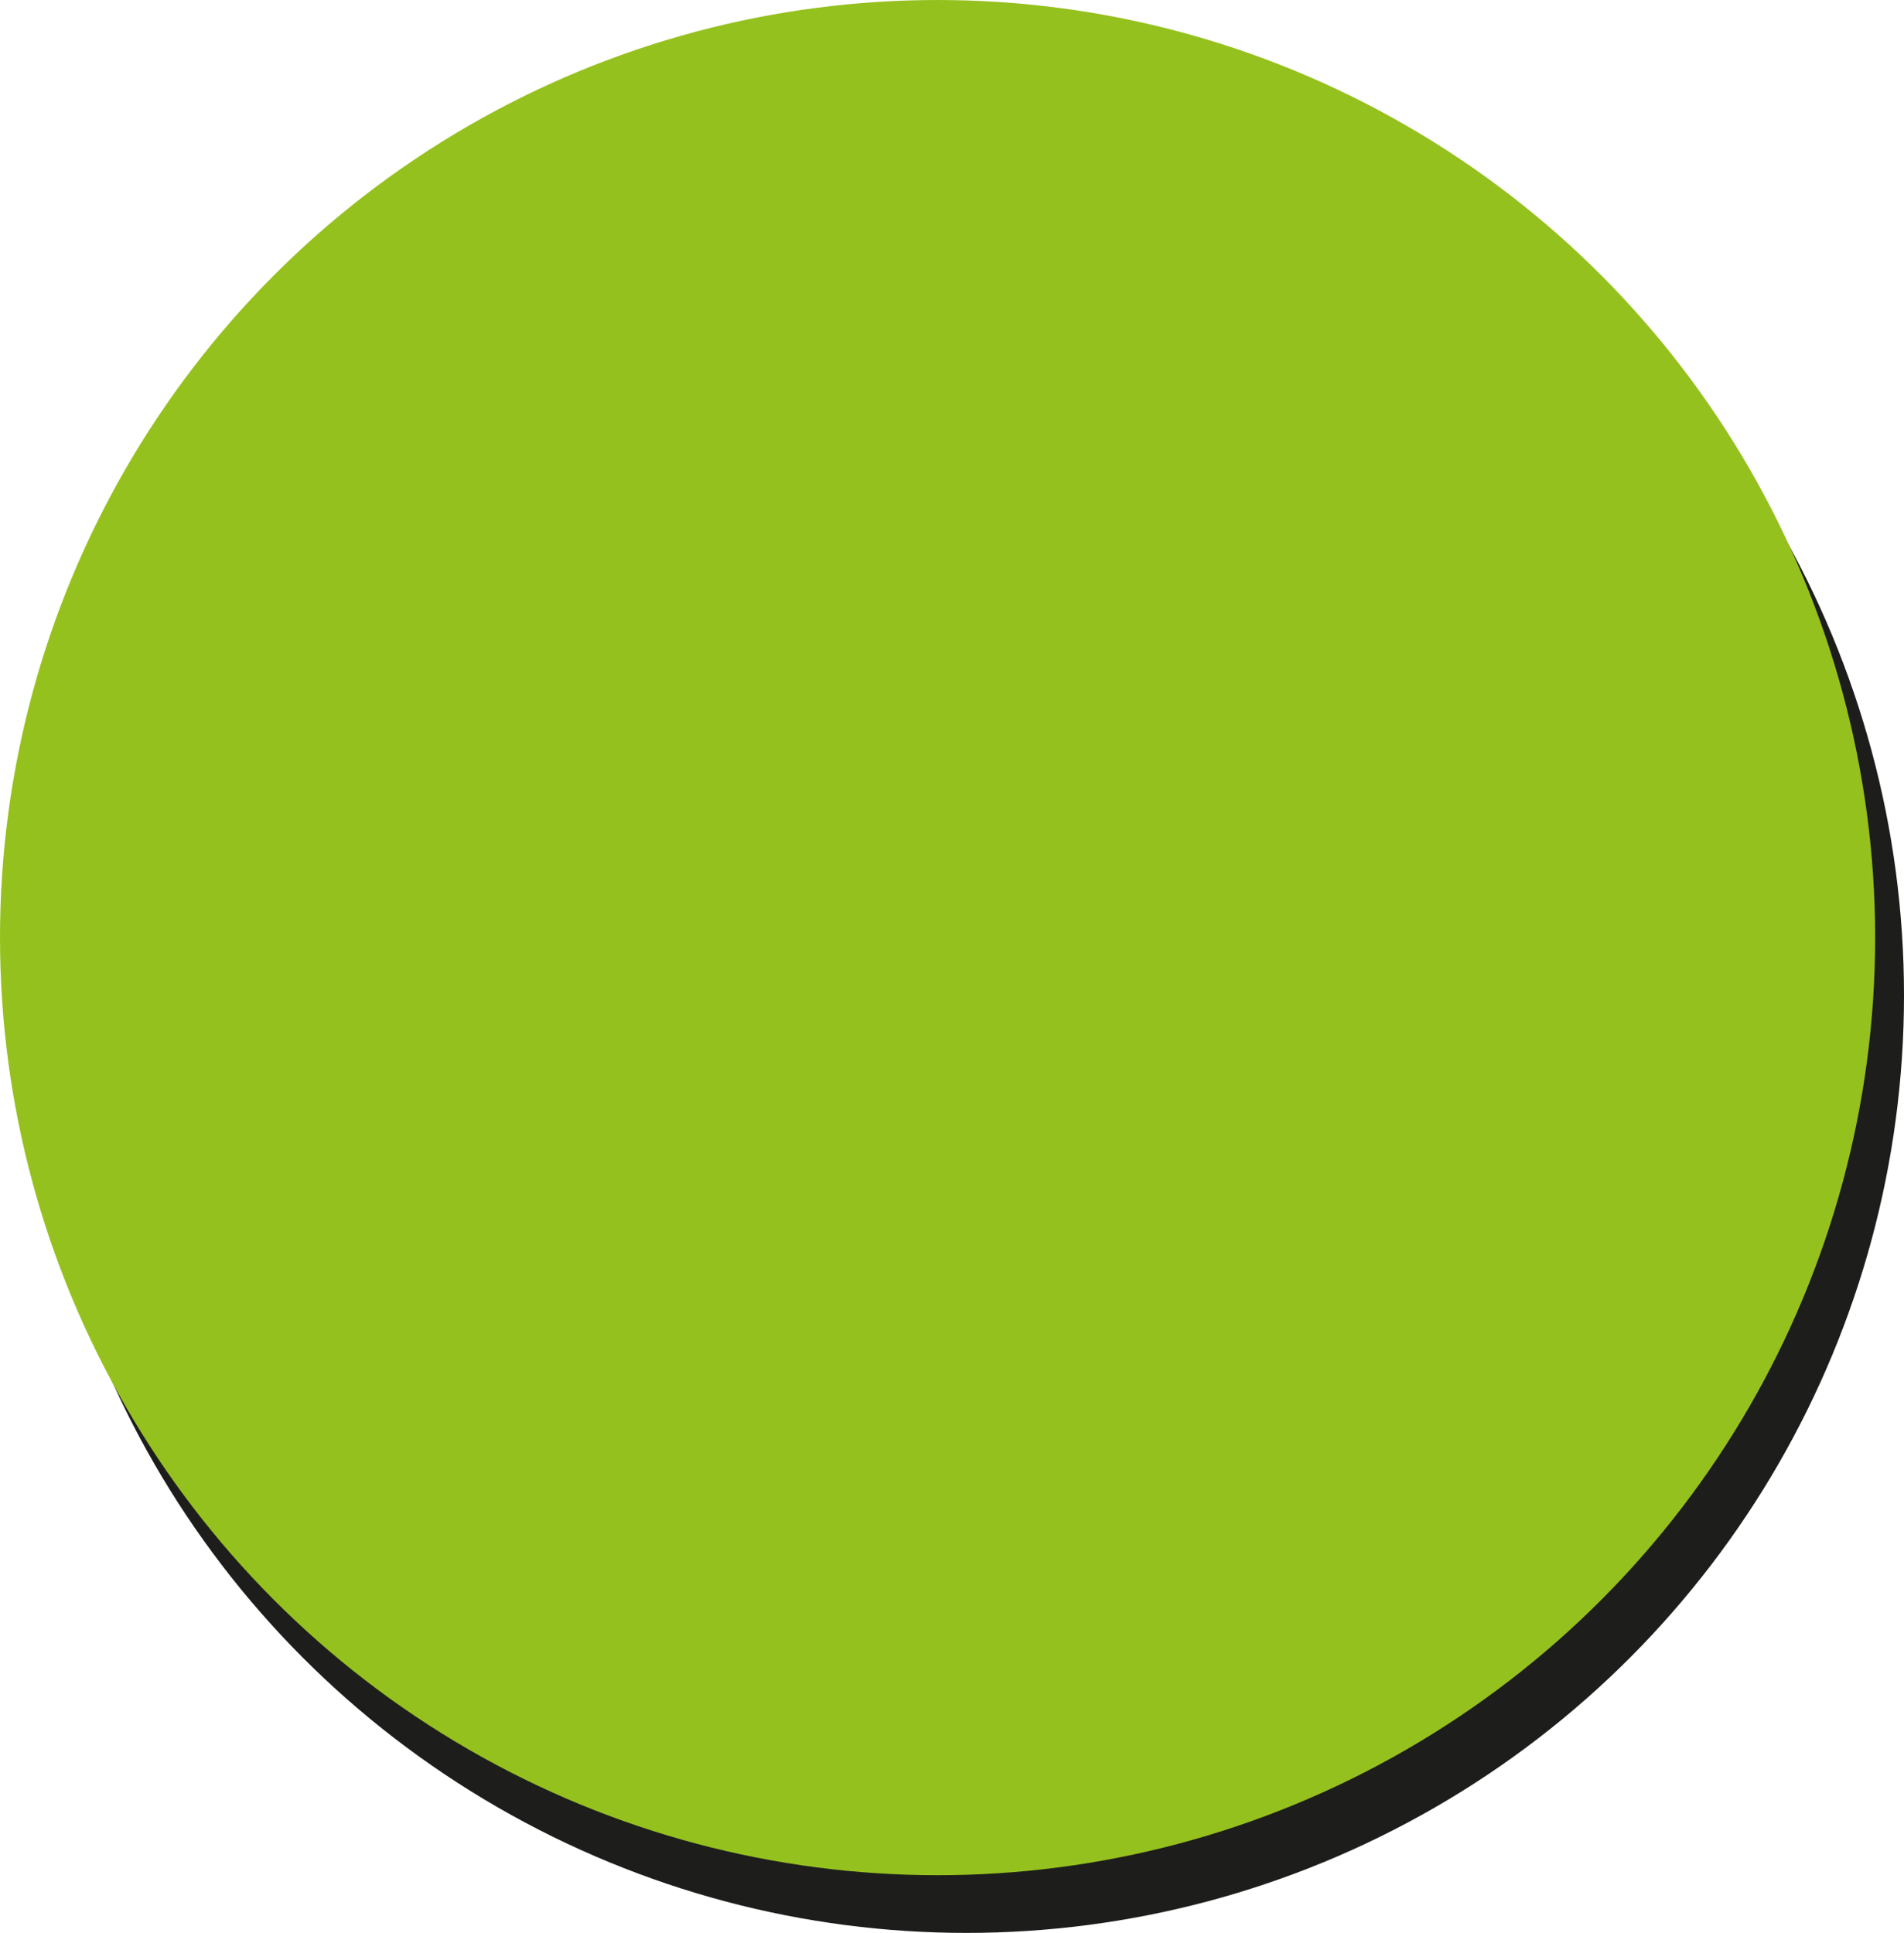
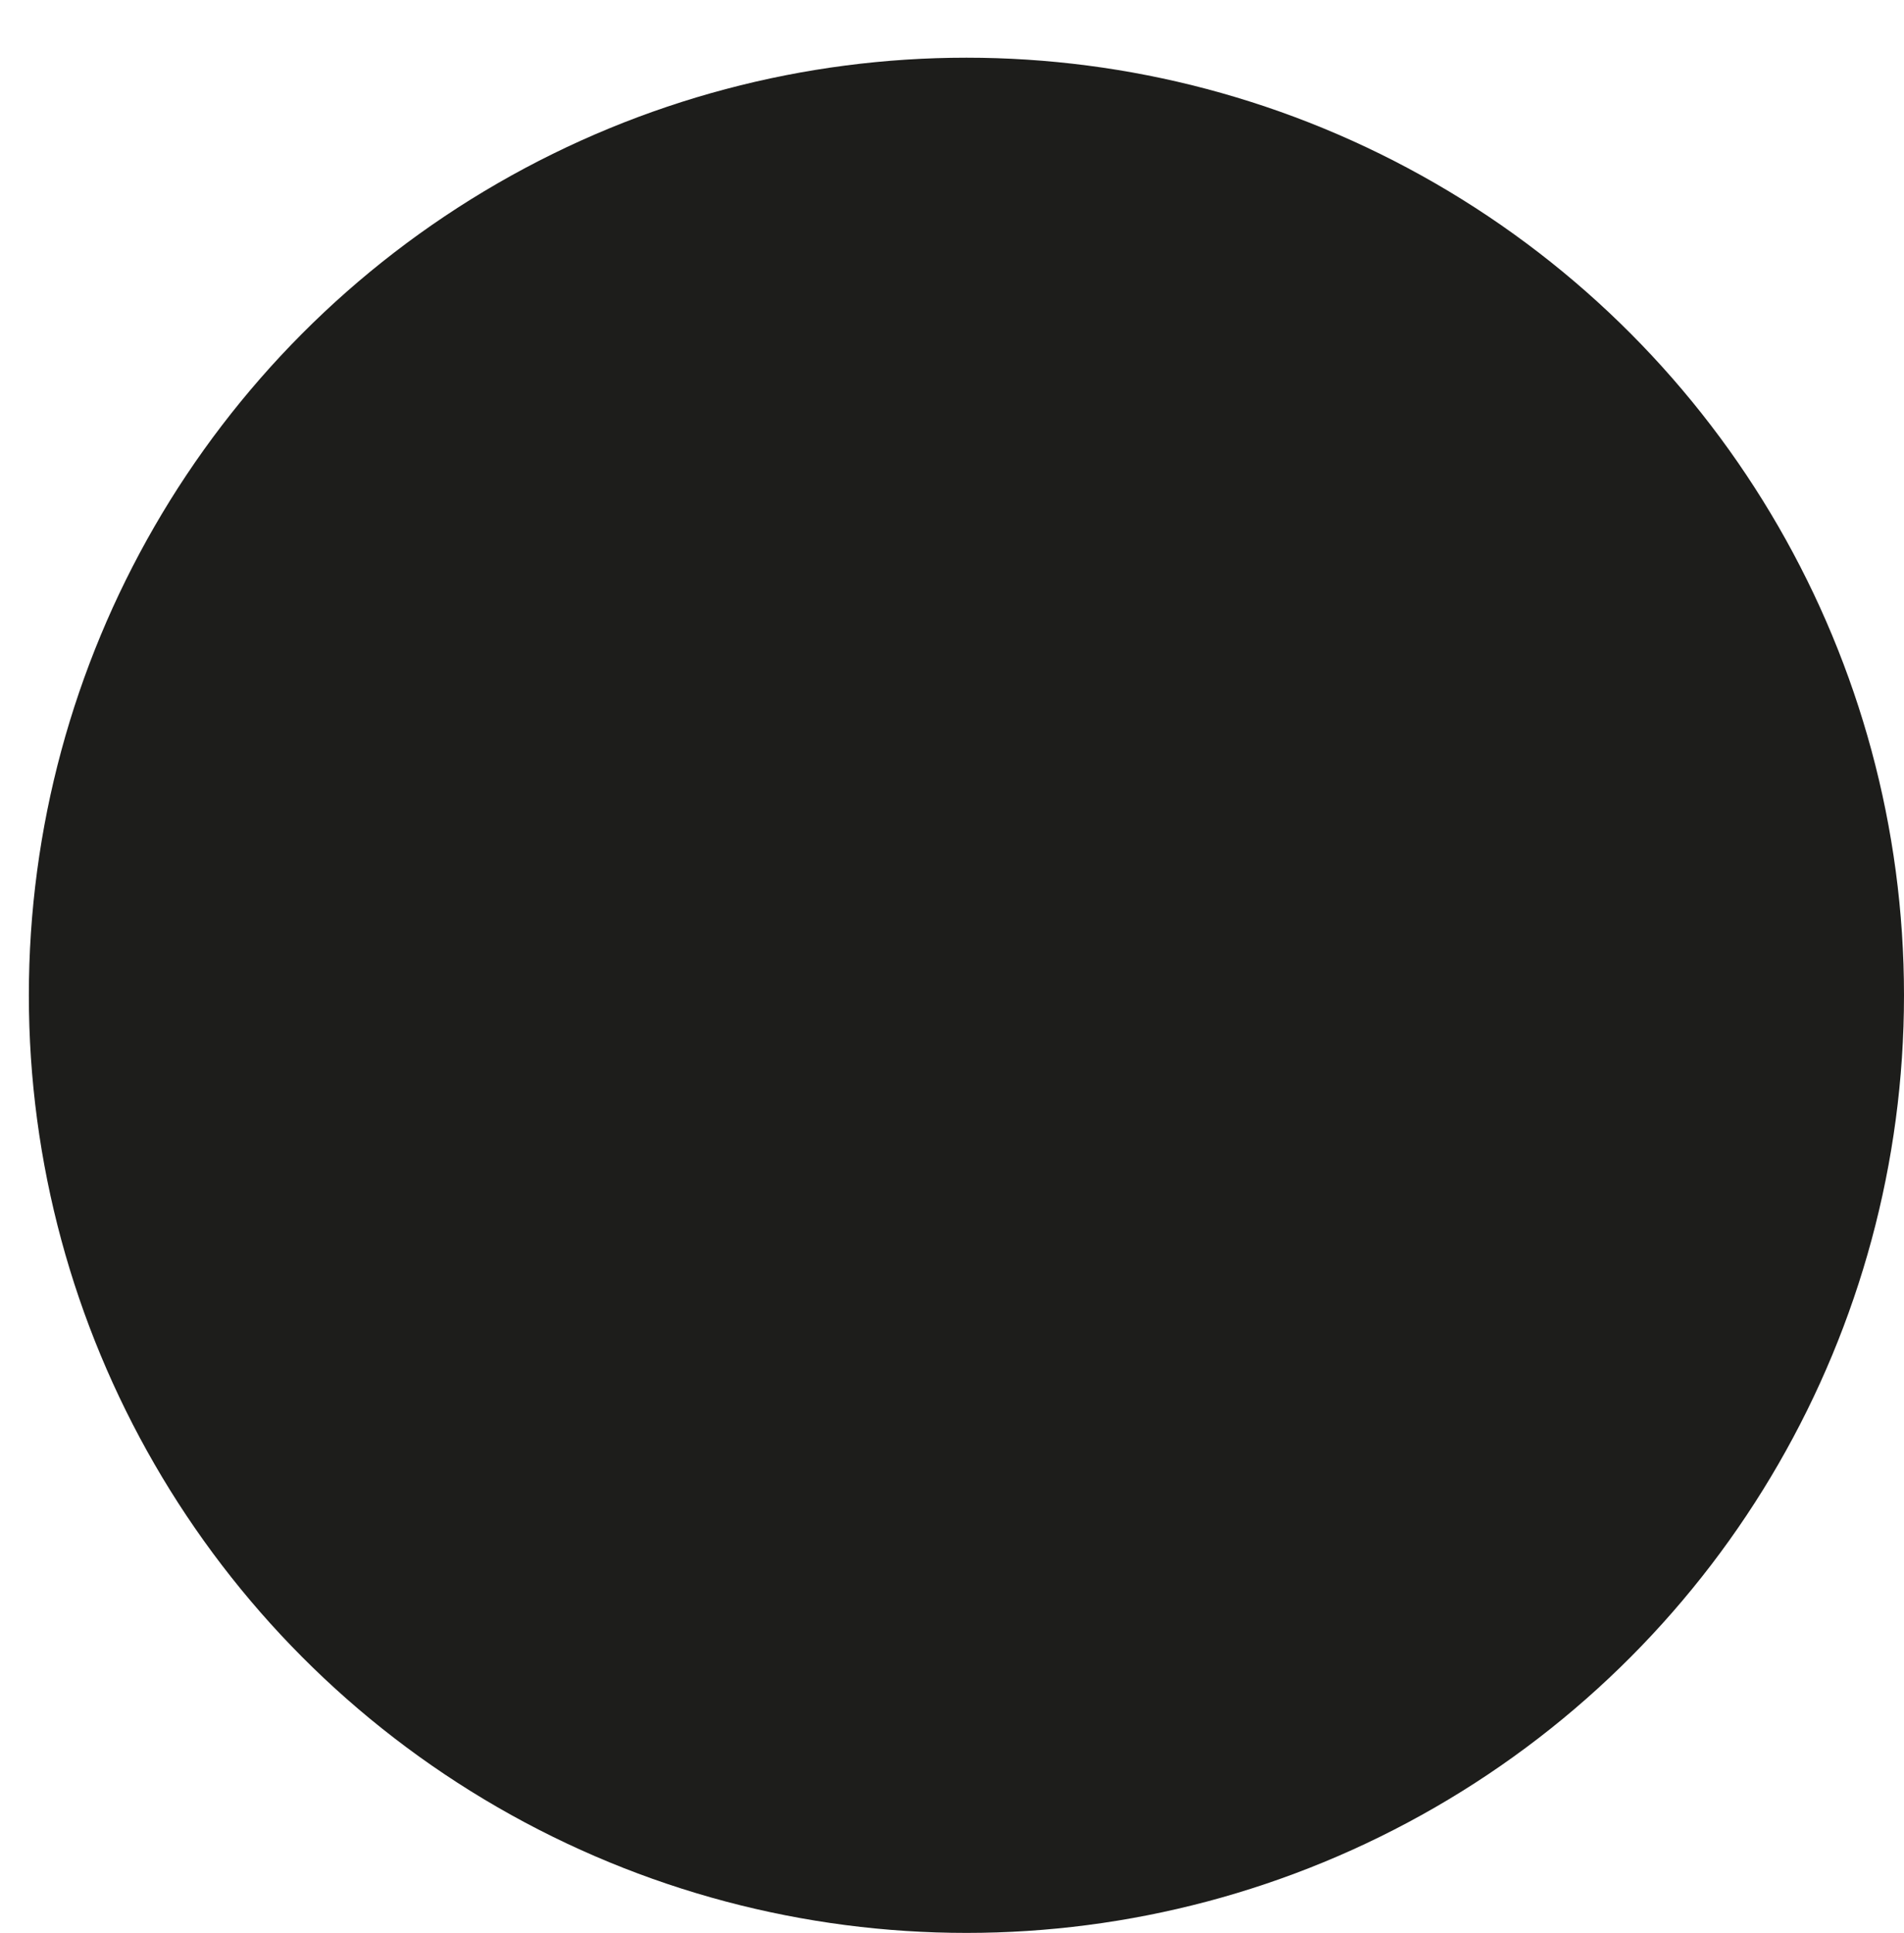
<svg xmlns="http://www.w3.org/2000/svg" id="Capa_2" data-name="Capa 2" viewBox="0 0 66 67">
  <defs>
    <style>
      .cls-1 {
        fill: #95c11f;
      }

      .cls-2 {
        fill: #1d1d1b;
      }
    </style>
  </defs>
  <g id="Capa_1-2" data-name="Capa 1">
    <g id="wea">
      <circle class="cls-2" cx="33.5" cy="34.5" r="32.5" />
-       <circle class="cls-1" cx="32.5" cy="32.5" r="32.5" />
    </g>
  </g>
</svg>